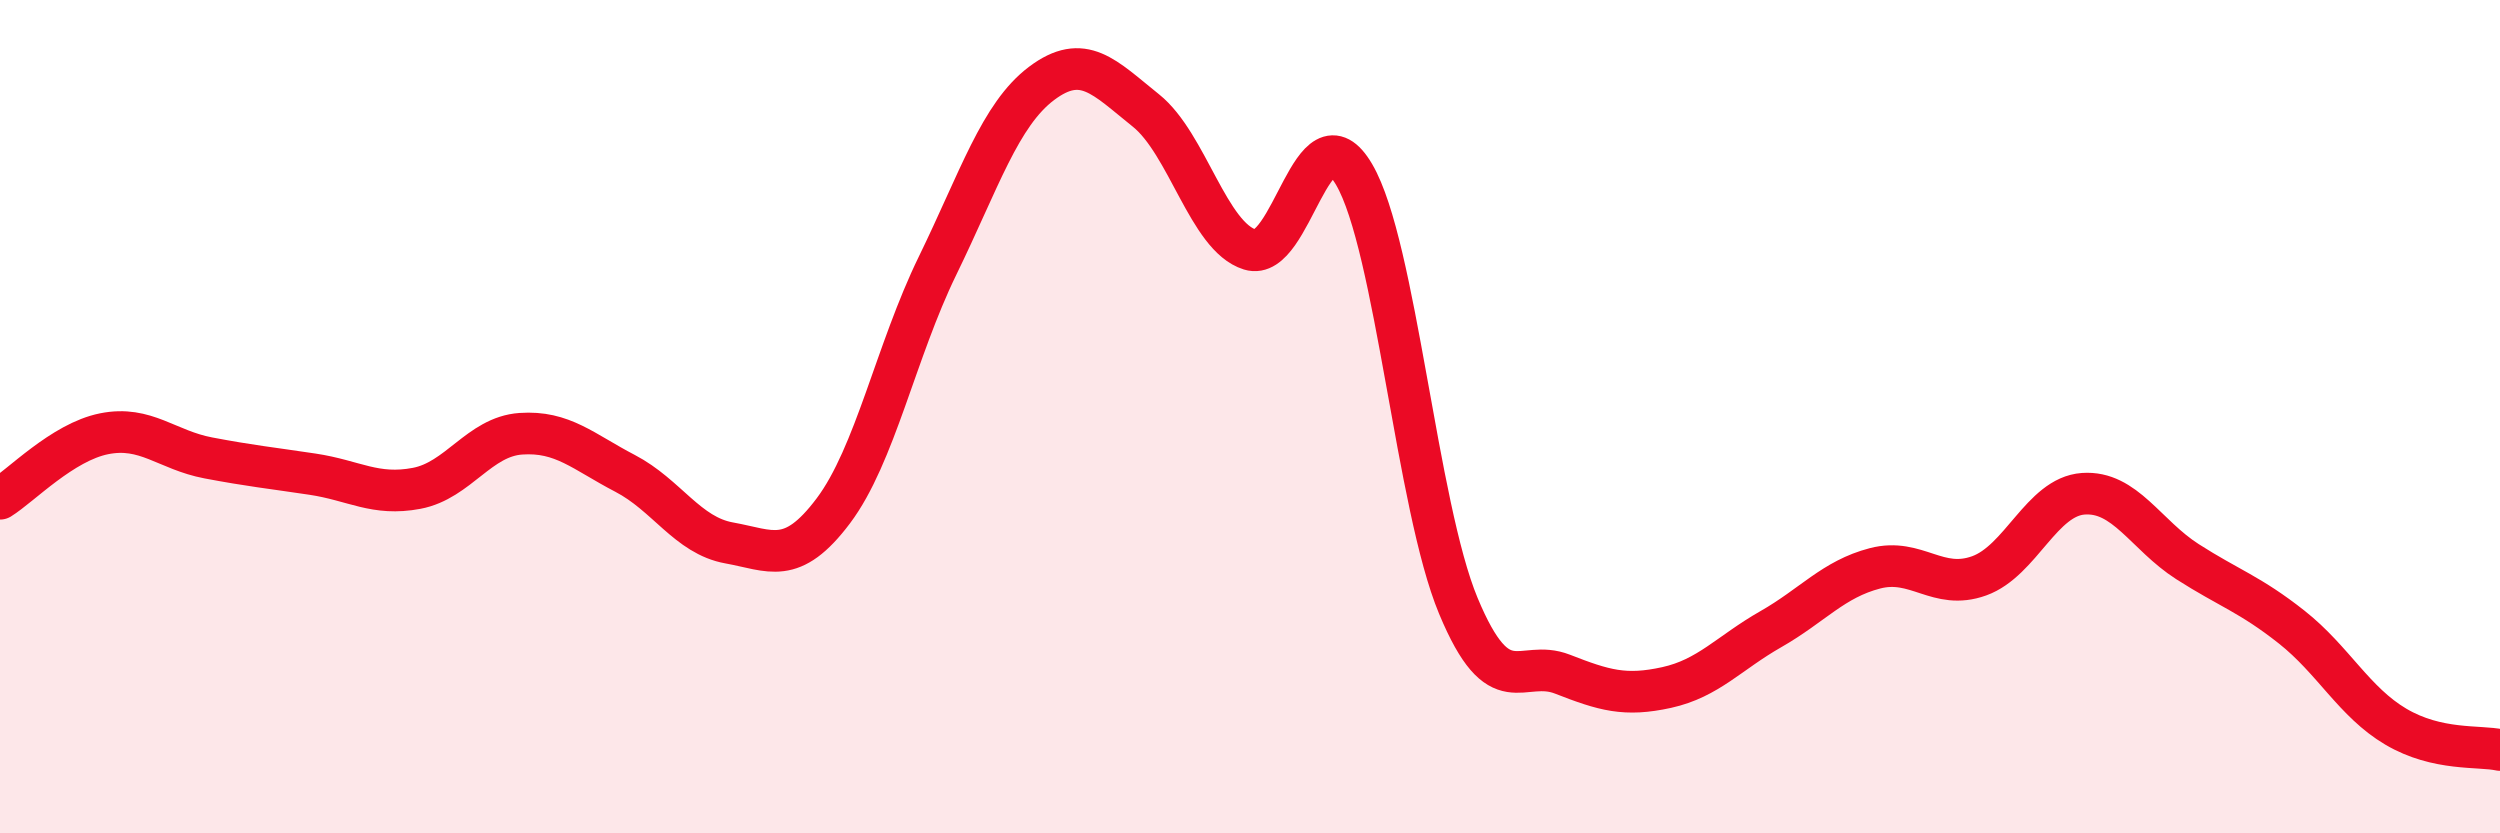
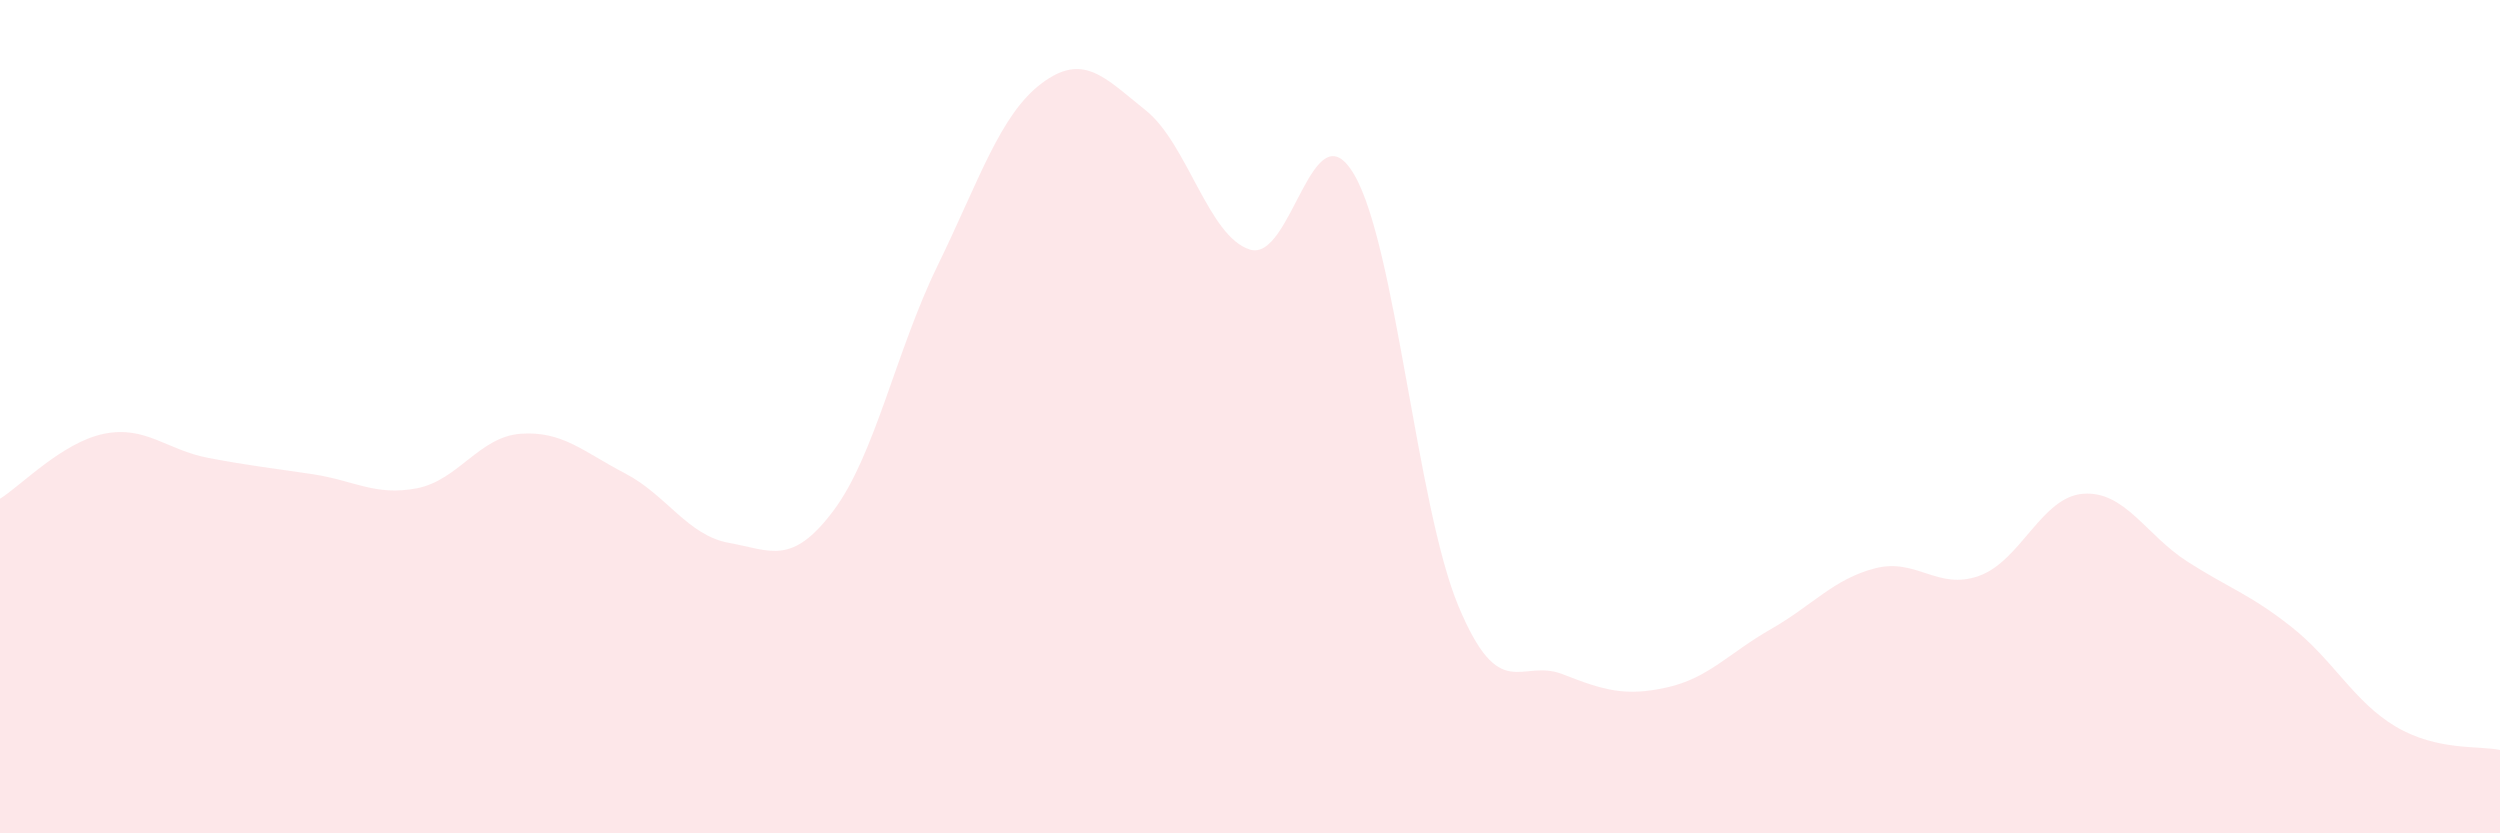
<svg xmlns="http://www.w3.org/2000/svg" width="60" height="20" viewBox="0 0 60 20">
  <path d="M 0,11.97 C 0.5,11.66 1.5,10.61 2.5,10.41 C 3.5,10.21 4,10.8 5,10.99 C 6,11.18 6.5,11.23 7.5,11.38 C 8.5,11.53 9,11.91 10,11.72 C 11,11.53 11.5,10.48 12.5,10.41 C 13.5,10.34 14,10.84 15,11.36 C 16,11.88 16.5,12.85 17.5,13.03 C 18.5,13.21 19,13.59 20,12.26 C 21,10.93 21.5,8.43 22.5,6.38 C 23.5,4.33 24,2.75 25,2 C 26,1.25 26.5,1.85 27.5,2.65 C 28.5,3.45 29,5.68 30,5.99 C 31,6.3 31.5,2.48 32.5,4.19 C 33.5,5.9 34,12.14 35,14.54 C 36,16.94 36.5,15.79 37.5,16.18 C 38.5,16.57 39,16.72 40,16.5 C 41,16.28 41.5,15.67 42.5,15.1 C 43.5,14.53 44,13.9 45,13.64 C 46,13.38 46.5,14.18 47.5,13.82 C 48.5,13.46 49,11.92 50,11.85 C 51,11.78 51.5,12.84 52.5,13.48 C 53.5,14.12 54,14.26 55,15.05 C 56,15.84 56.5,16.85 57.5,17.44 C 58.5,18.03 59.5,17.89 60,18L60 20L0 20Z" fill="#EB0A25" opacity="0.1" stroke-linecap="round" stroke-linejoin="round" />
-   <path d="M 0,11.97 C 0.5,11.66 1.5,10.61 2.5,10.41 C 3.5,10.21 4,10.8 5,10.99 C 6,11.18 6.5,11.23 7.5,11.38 C 8.5,11.53 9,11.91 10,11.72 C 11,11.53 11.5,10.48 12.5,10.41 C 13.5,10.34 14,10.84 15,11.36 C 16,11.88 16.5,12.85 17.5,13.03 C 18.5,13.21 19,13.59 20,12.26 C 21,10.93 21.5,8.43 22.5,6.38 C 23.5,4.33 24,2.75 25,2 C 26,1.25 26.5,1.85 27.5,2.65 C 28.5,3.45 29,5.68 30,5.99 C 31,6.3 31.5,2.48 32.5,4.19 C 33.5,5.9 34,12.14 35,14.54 C 36,16.94 36.5,15.79 37.5,16.18 C 38.5,16.57 39,16.72 40,16.5 C 41,16.28 41.5,15.67 42.5,15.1 C 43.5,14.53 44,13.9 45,13.64 C 46,13.38 46.5,14.18 47.5,13.82 C 48.5,13.46 49,11.92 50,11.85 C 51,11.78 51.5,12.84 52.5,13.48 C 53.5,14.12 54,14.26 55,15.05 C 56,15.84 56.5,16.85 57.5,17.44 C 58.5,18.03 59.5,17.89 60,18" stroke="#EB0A25" stroke-width="1" fill="none" stroke-linecap="round" stroke-linejoin="round" />
</svg>